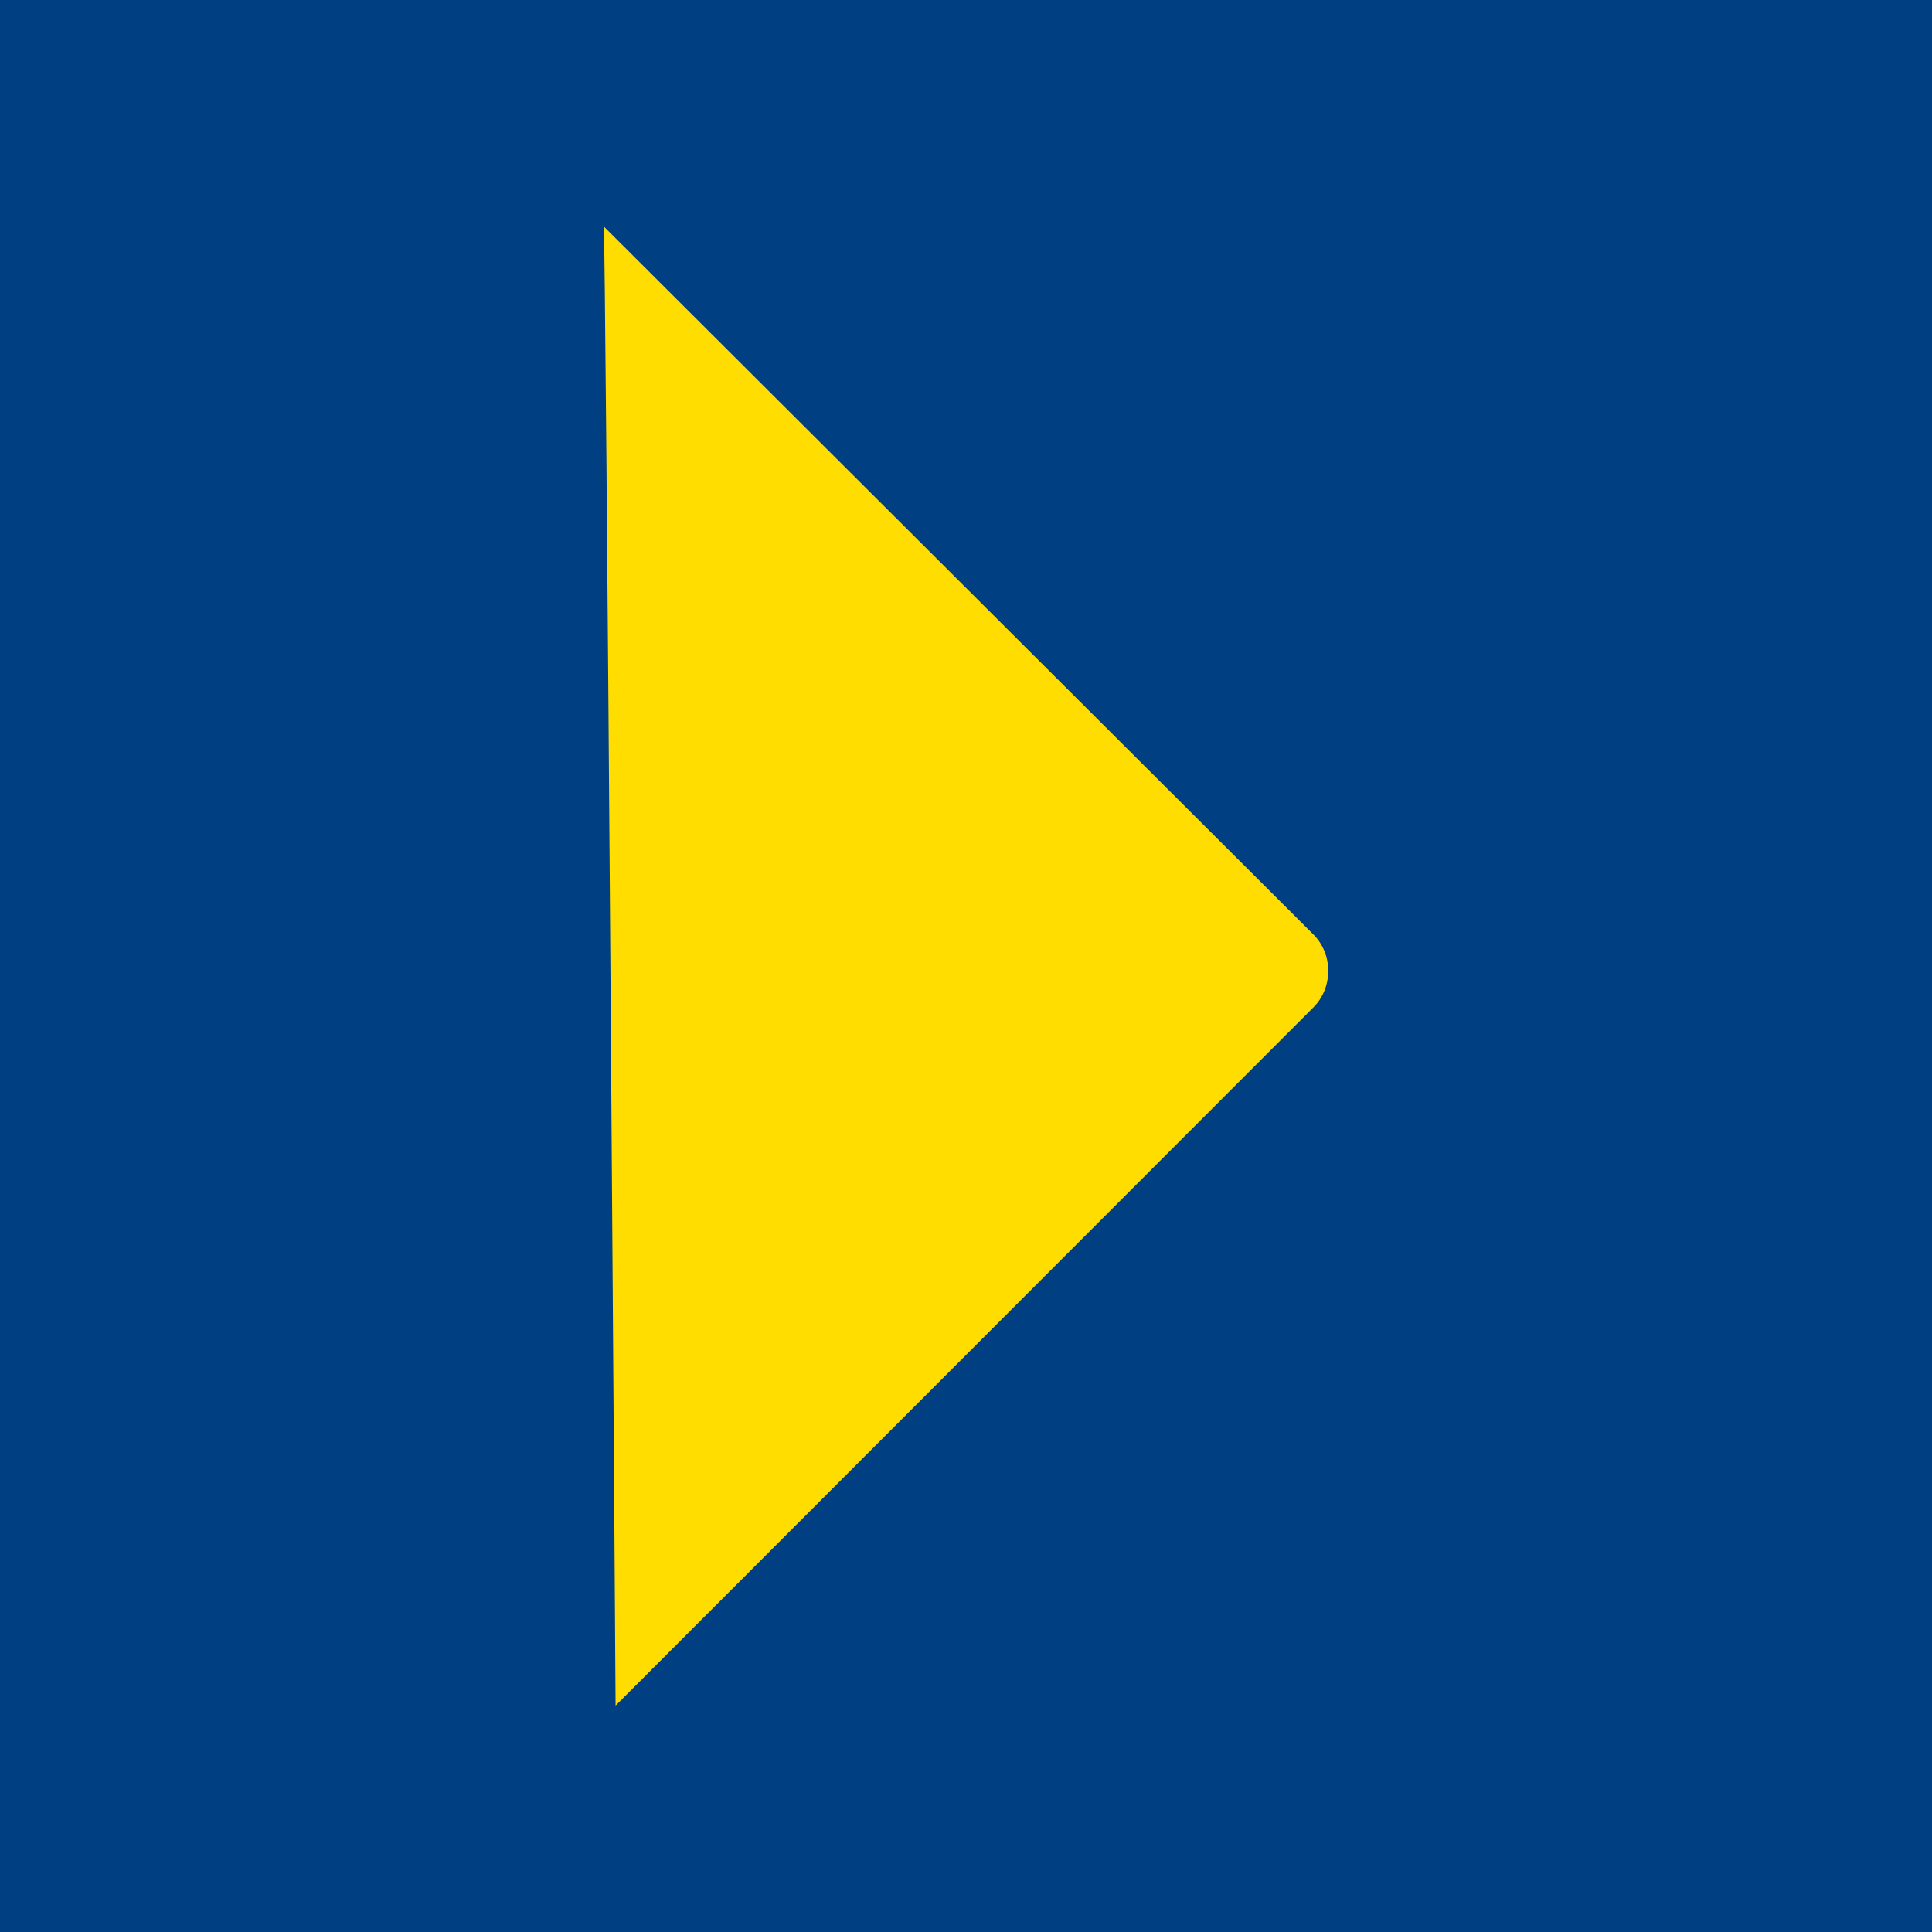
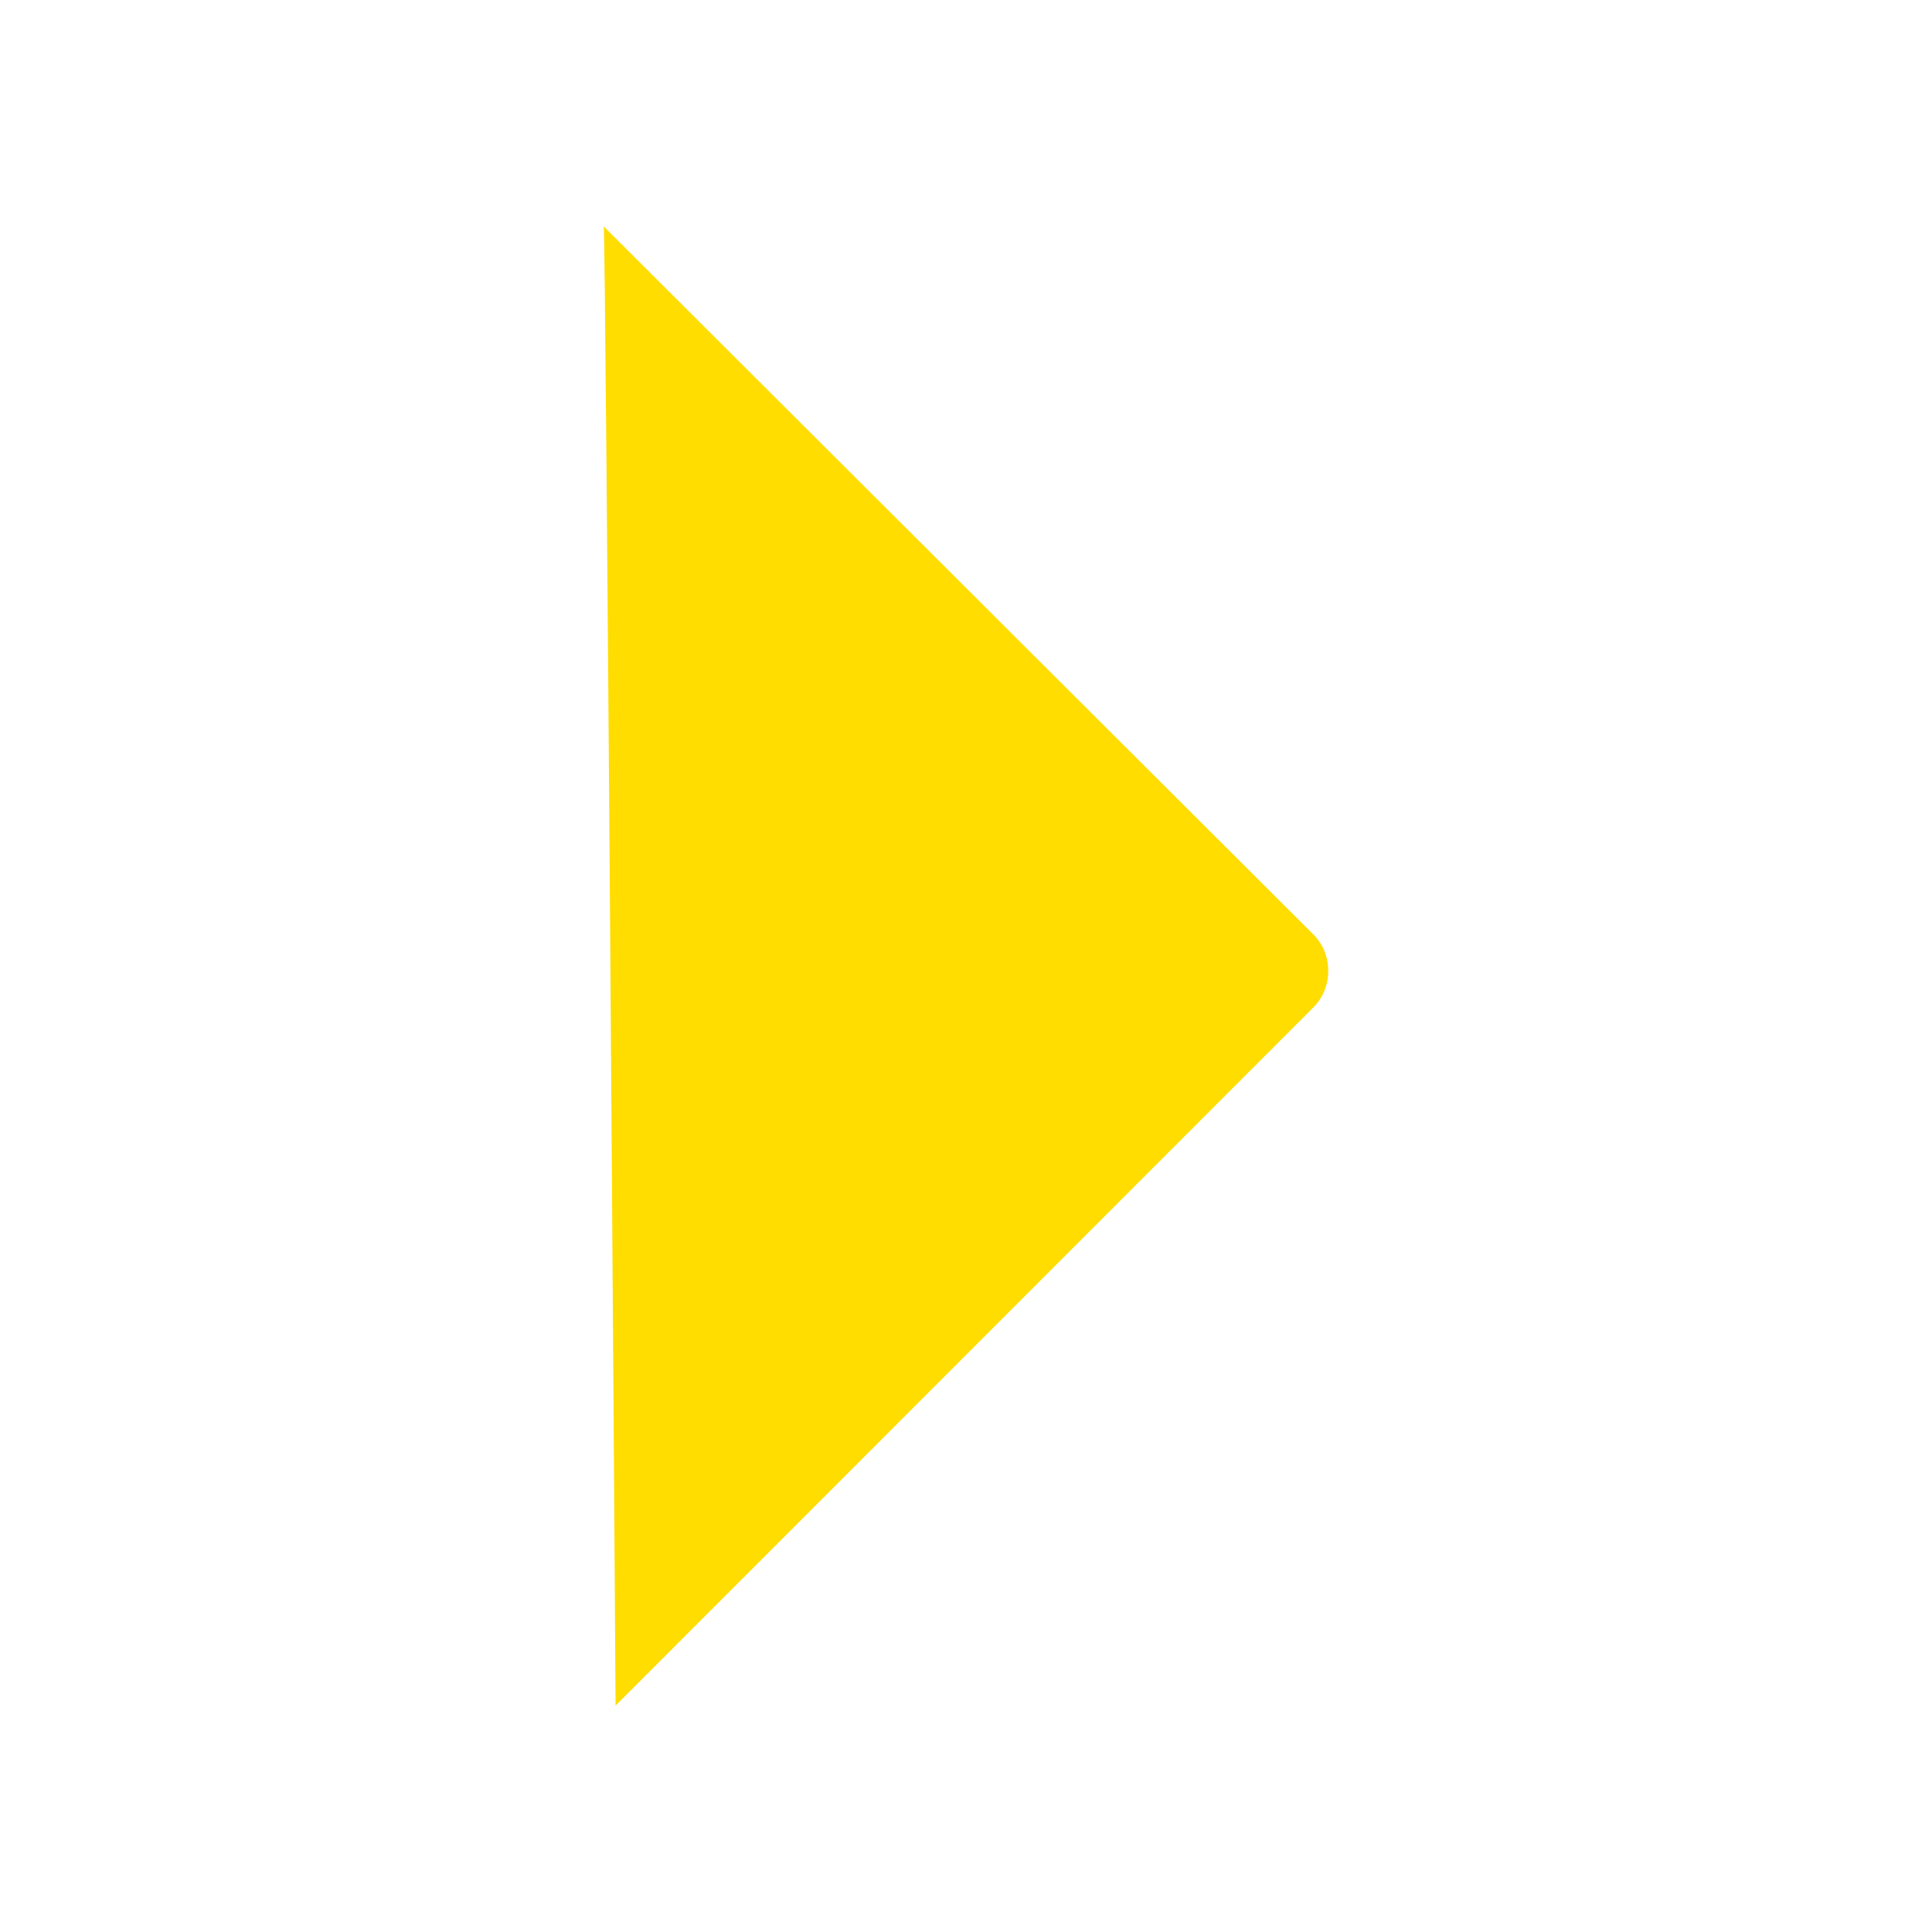
<svg xmlns="http://www.w3.org/2000/svg" width="256" height="256" viewBox="0 0 256 256" fill="none">
-   <rect width="256" height="256" fill="#003F81" />
  <path d="M80 30L174.041 123.83C176.653 126.436 176.653 130.867 174.041 133.473L81.567 226C81.567 224.957 80.261 30.782 80 30Z" fill="#FFDD00" />
</svg>